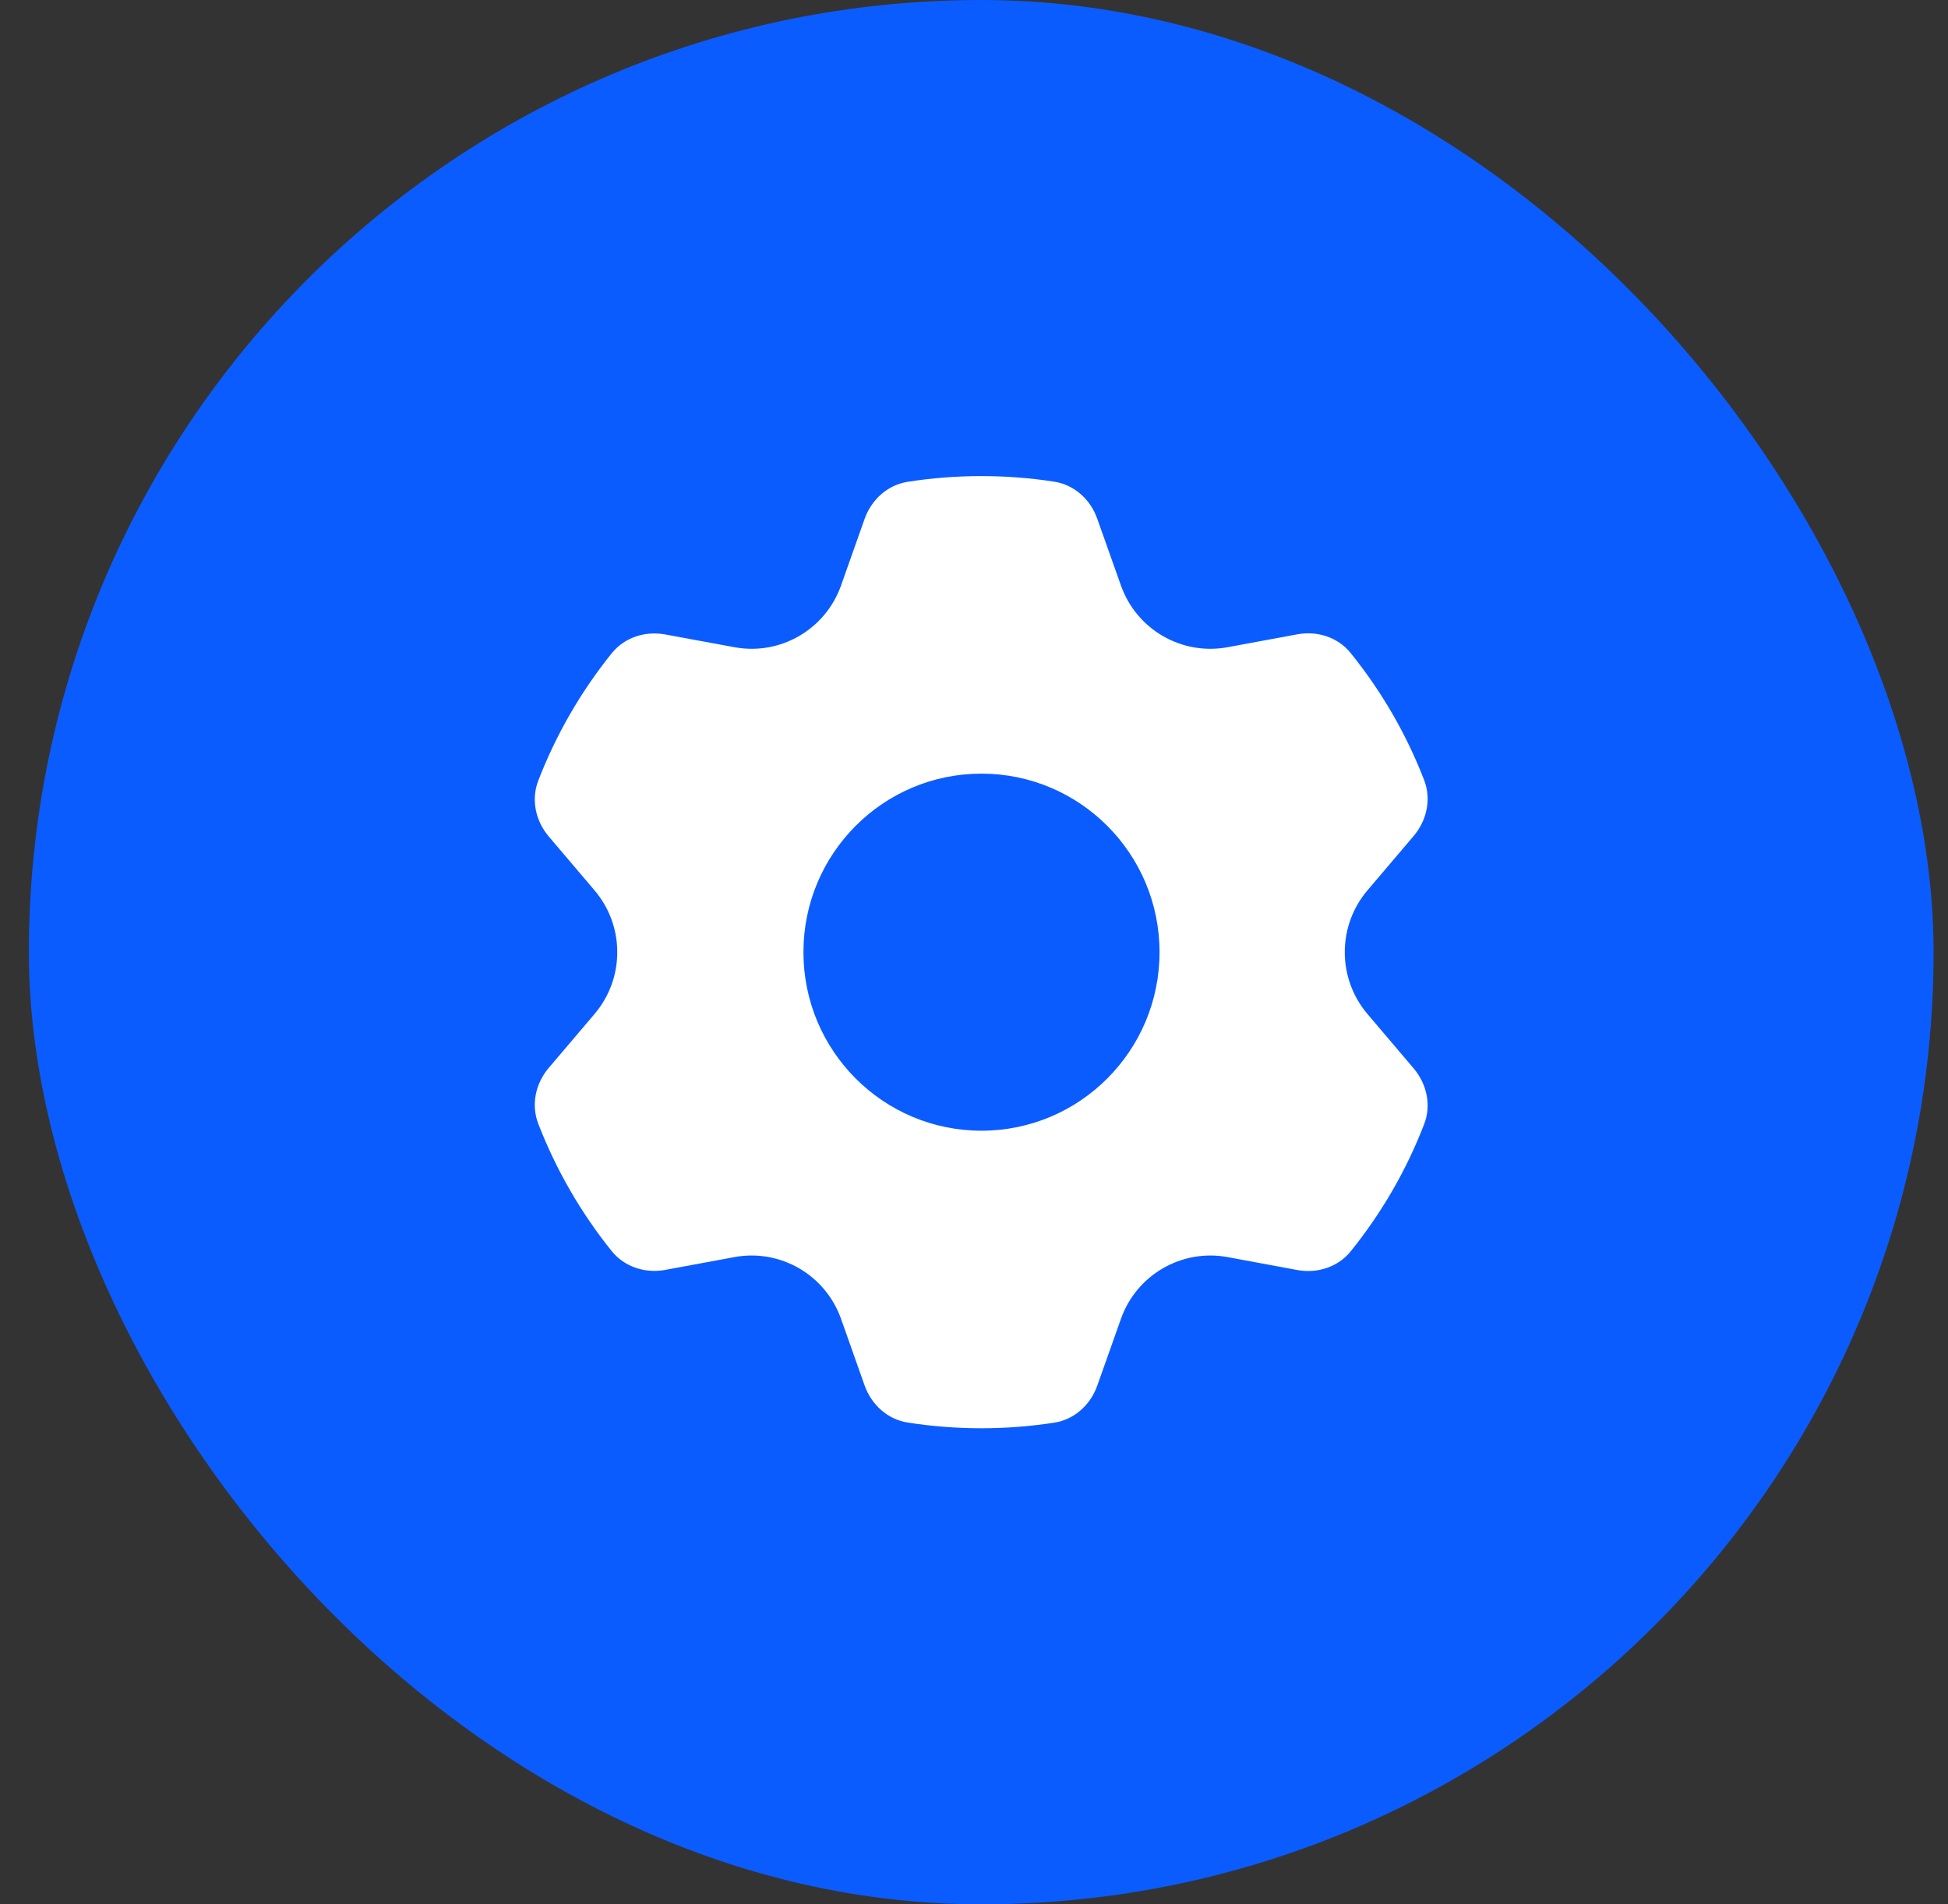
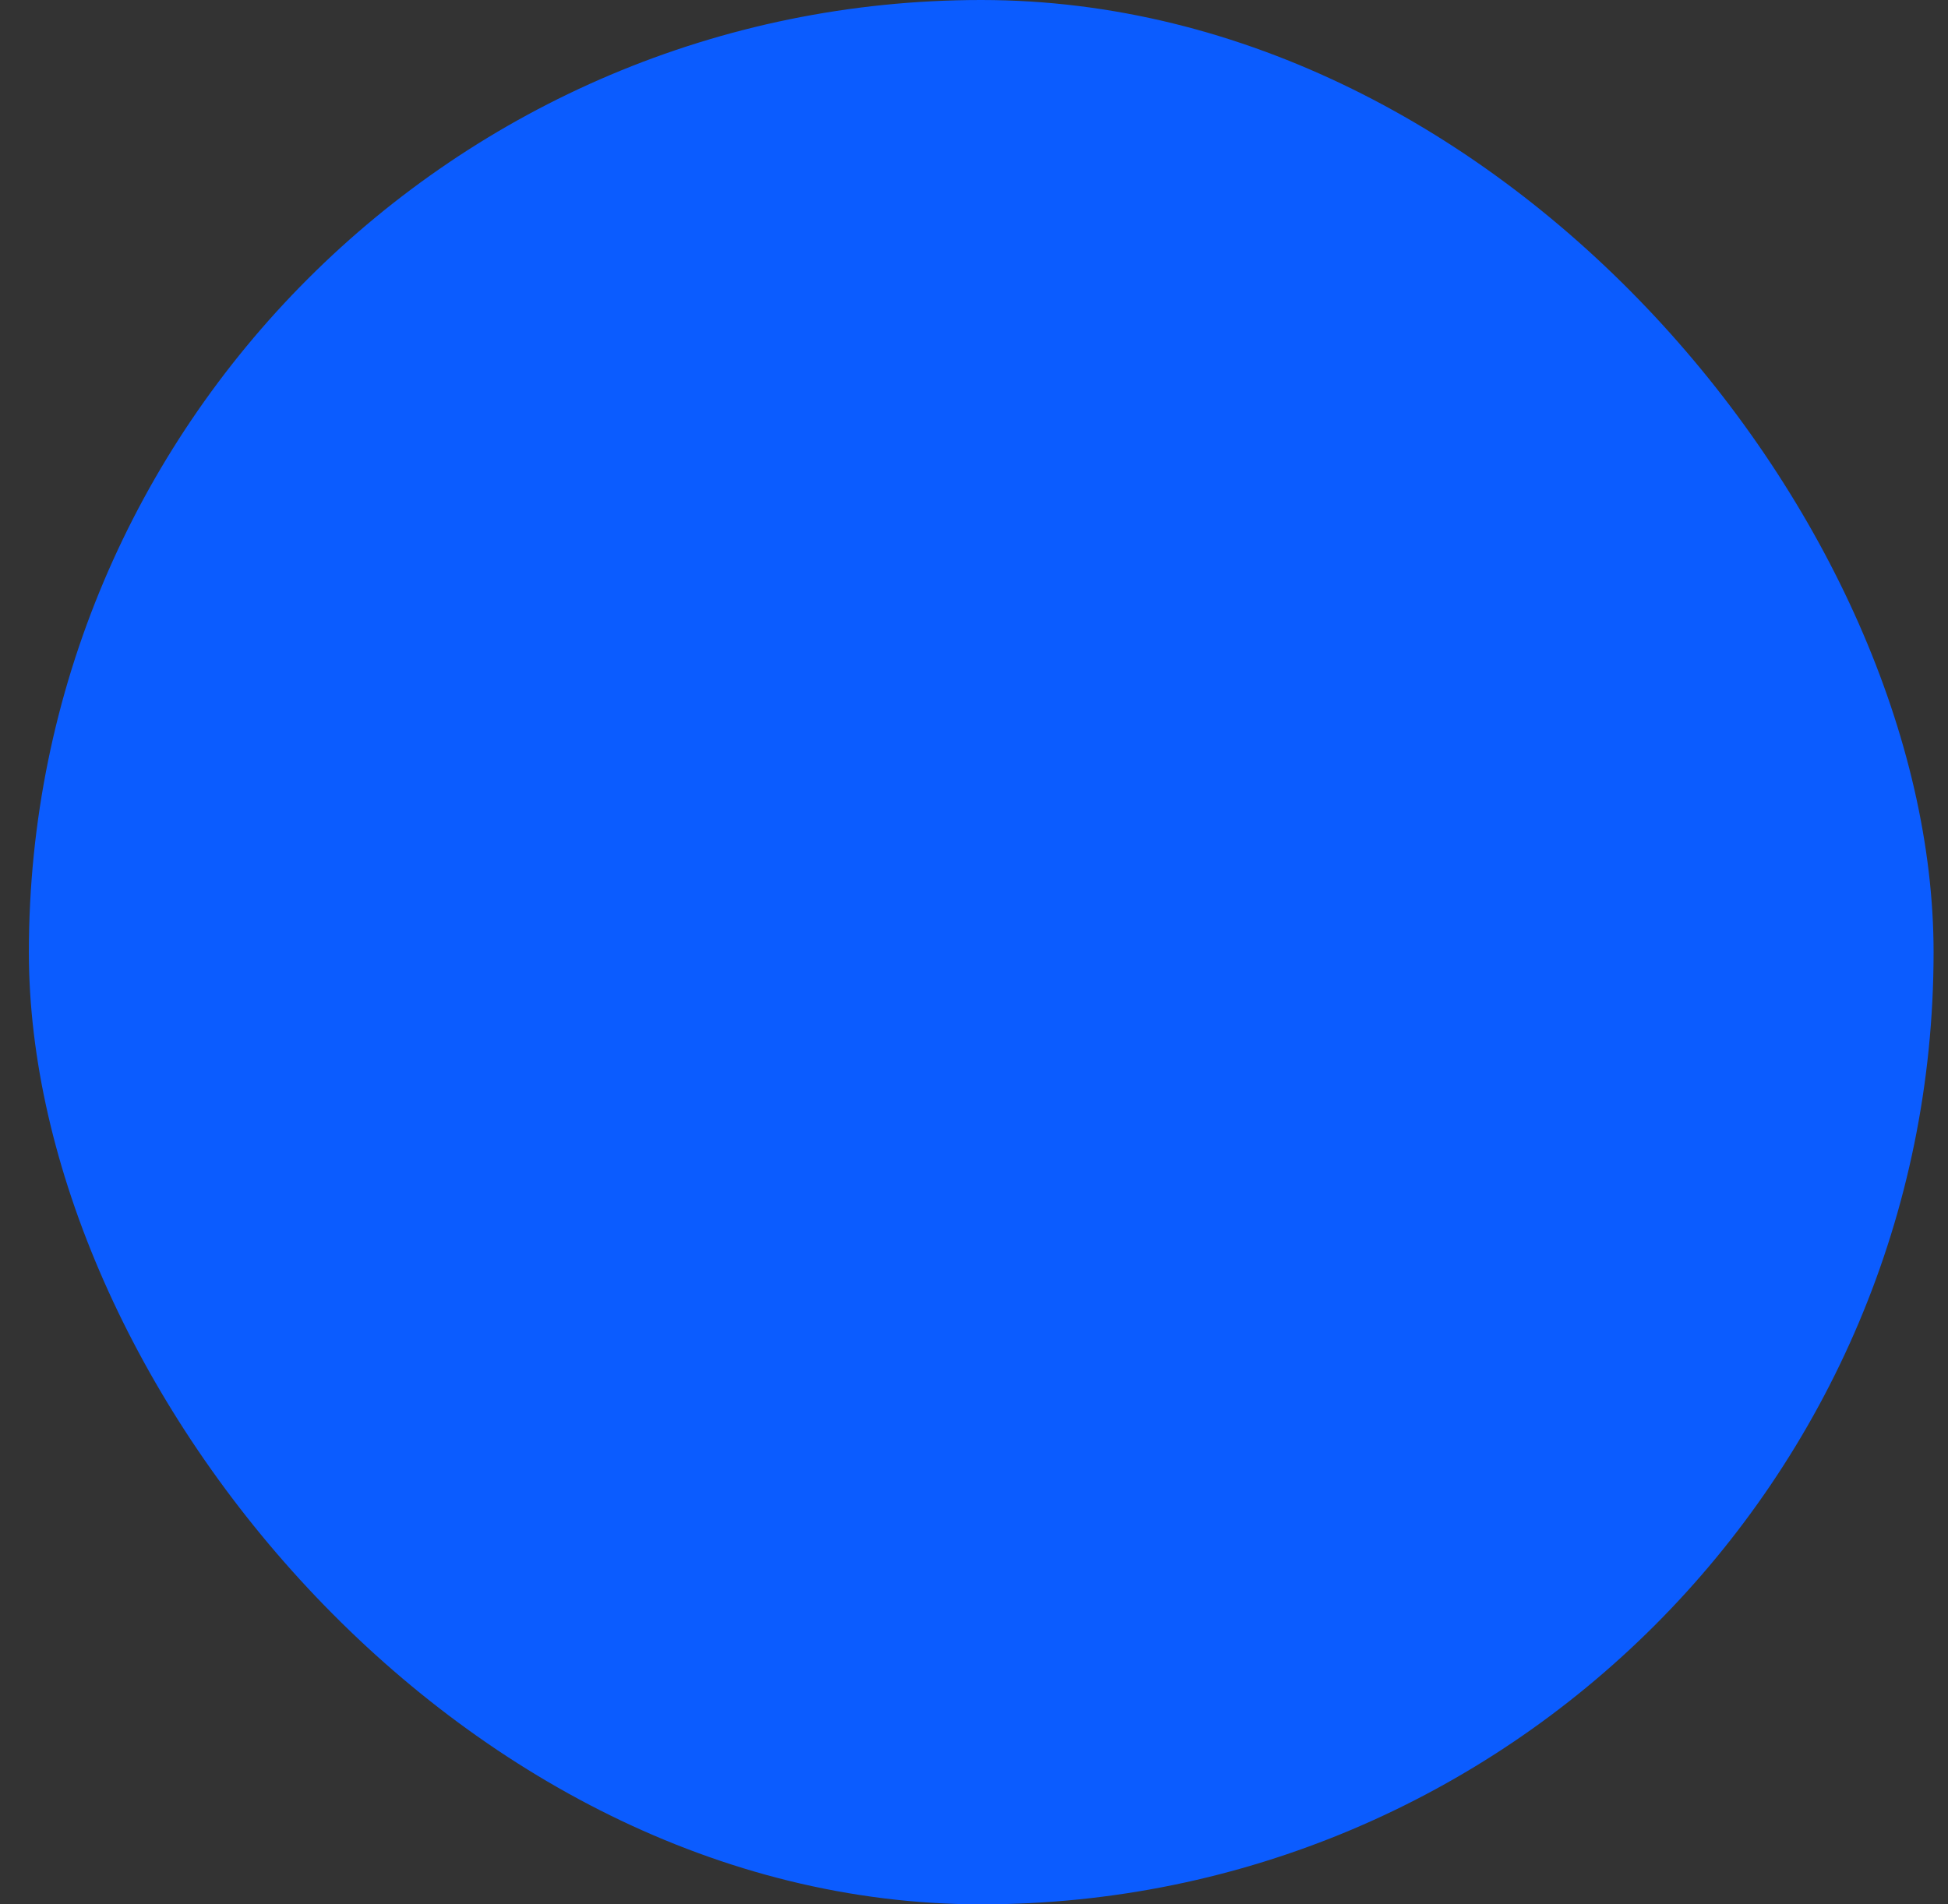
<svg xmlns="http://www.w3.org/2000/svg" width="45" height="44" viewBox="0 0 45 44" fill="none">
  <rect x="0" y="0" width="45" height="44" fill="#333333" stroke="none" />
  <rect x="0.667" width="44" height="44" rx="22" fill="#0B5CFF" />
  <g clip-path="url(#clip0_2895_18624)">
-     <path d="M32.658 19.313C32.961 18.954 33.069 18.462 32.898 18.023C32.486 16.955 31.91 15.966 31.203 15.091C30.909 14.723 30.43 14.571 29.969 14.656L28.357 14.954C27.298 15.15 26.254 14.545 25.894 13.527L25.347 11.985C25.19 11.539 24.817 11.201 24.352 11.129C23.804 11.044 23.242 11 22.67 11C22.091 11 21.523 11.045 20.969 11.132C20.504 11.204 20.133 11.543 19.974 11.986L19.429 13.527C19.068 14.545 18.025 15.15 16.968 14.954L15.367 14.659C14.905 14.574 14.428 14.726 14.132 15.093C13.424 15.972 12.848 16.965 12.434 18.037C12.265 18.476 12.372 18.968 12.676 19.326L13.735 20.573C14.434 21.395 14.434 22.605 13.735 23.427L12.676 24.674C12.372 25.032 12.265 25.524 12.434 25.963C12.848 27.035 13.424 28.028 14.132 28.908C14.428 29.274 14.906 29.426 15.367 29.341L16.968 29.045C18.025 28.85 19.068 29.455 19.429 30.473L19.974 32.014C20.133 32.457 20.504 32.796 20.969 32.868C21.523 32.955 22.091 33 22.67 33C23.242 33 23.804 32.956 24.352 32.871C24.817 32.799 25.19 32.461 25.347 32.016L25.894 30.473C26.254 29.455 27.298 28.85 28.357 29.045L29.969 29.344C30.43 29.429 30.909 29.276 31.203 28.911C31.91 28.034 32.486 27.046 32.898 25.976C33.069 25.538 32.961 25.046 32.658 24.687L31.588 23.427C30.891 22.605 30.891 21.395 31.588 20.573L32.658 19.313ZM22.672 26.125C20.401 26.125 18.56 24.278 18.56 22C18.56 19.722 20.401 17.875 22.672 17.875C24.944 17.875 26.786 19.722 26.786 22C26.786 24.278 24.944 26.125 22.672 26.125Z" fill="white" />
-   </g>
+     </g>
  <defs>
    <clipPath id="clip0_2895_18624">
-       <rect width="22" height="22" fill="white" transform="translate(11.666 11)" />
-     </clipPath>
+       </clipPath>
  </defs>
</svg>